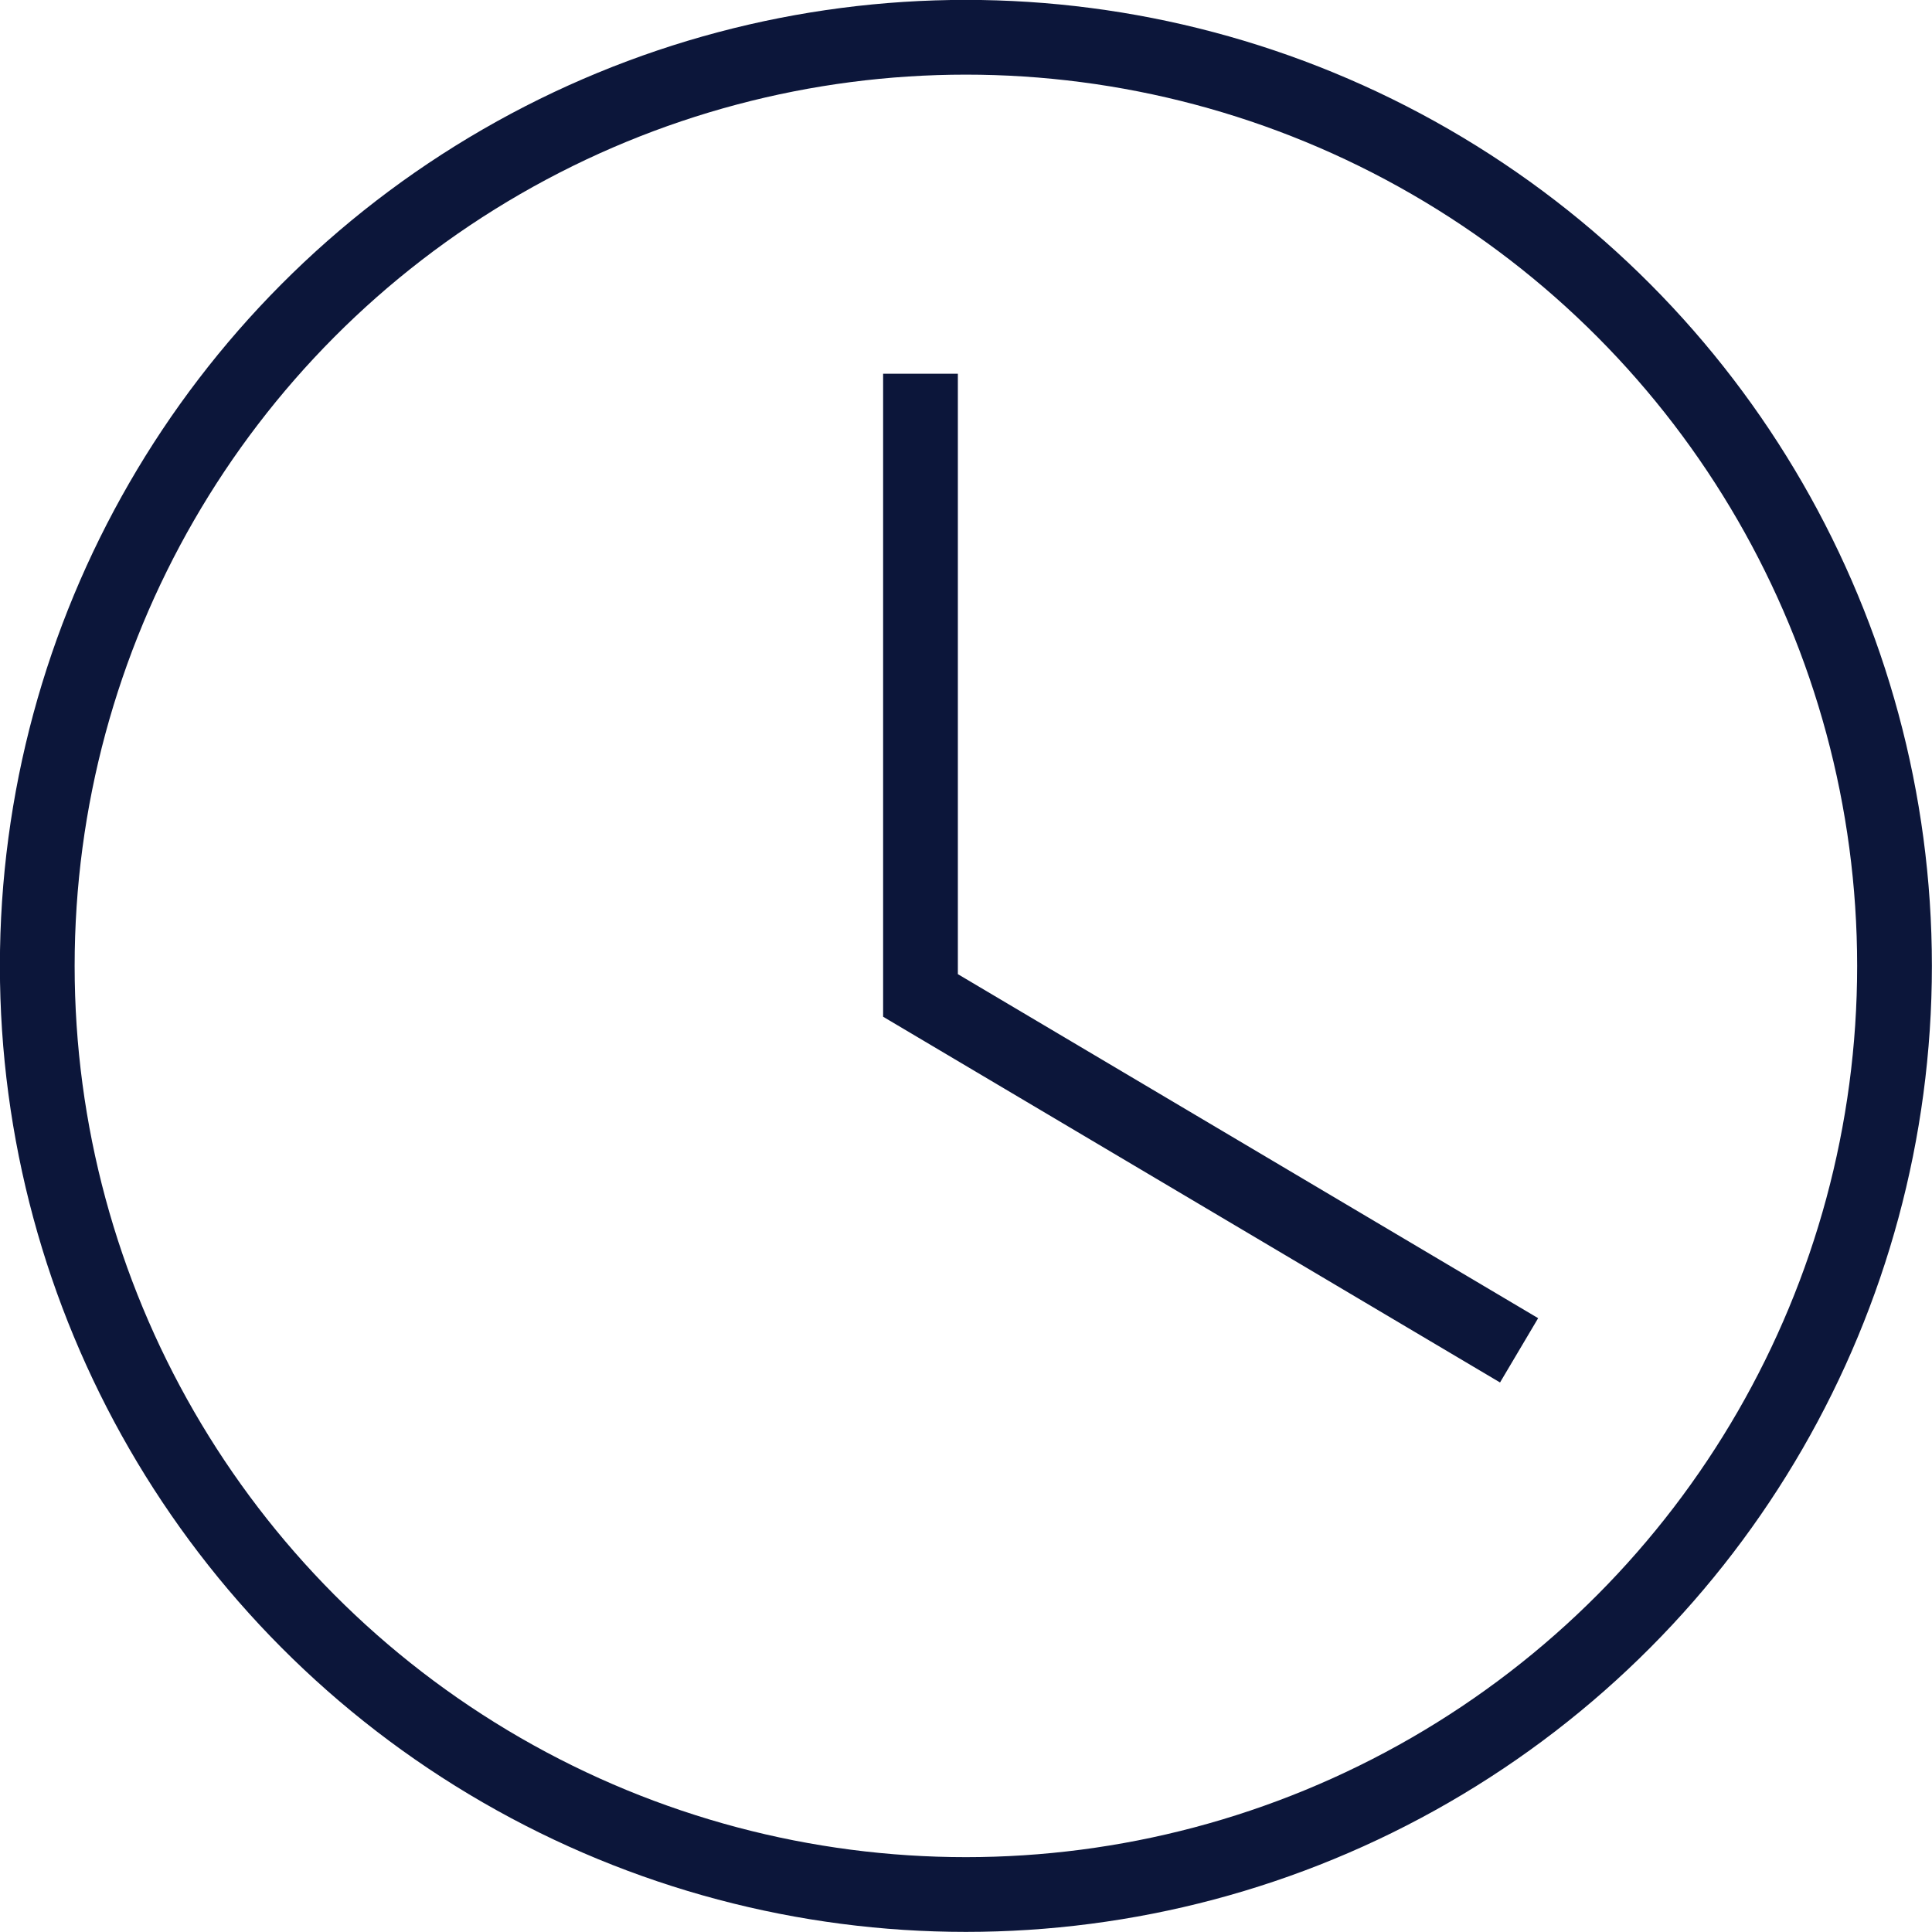
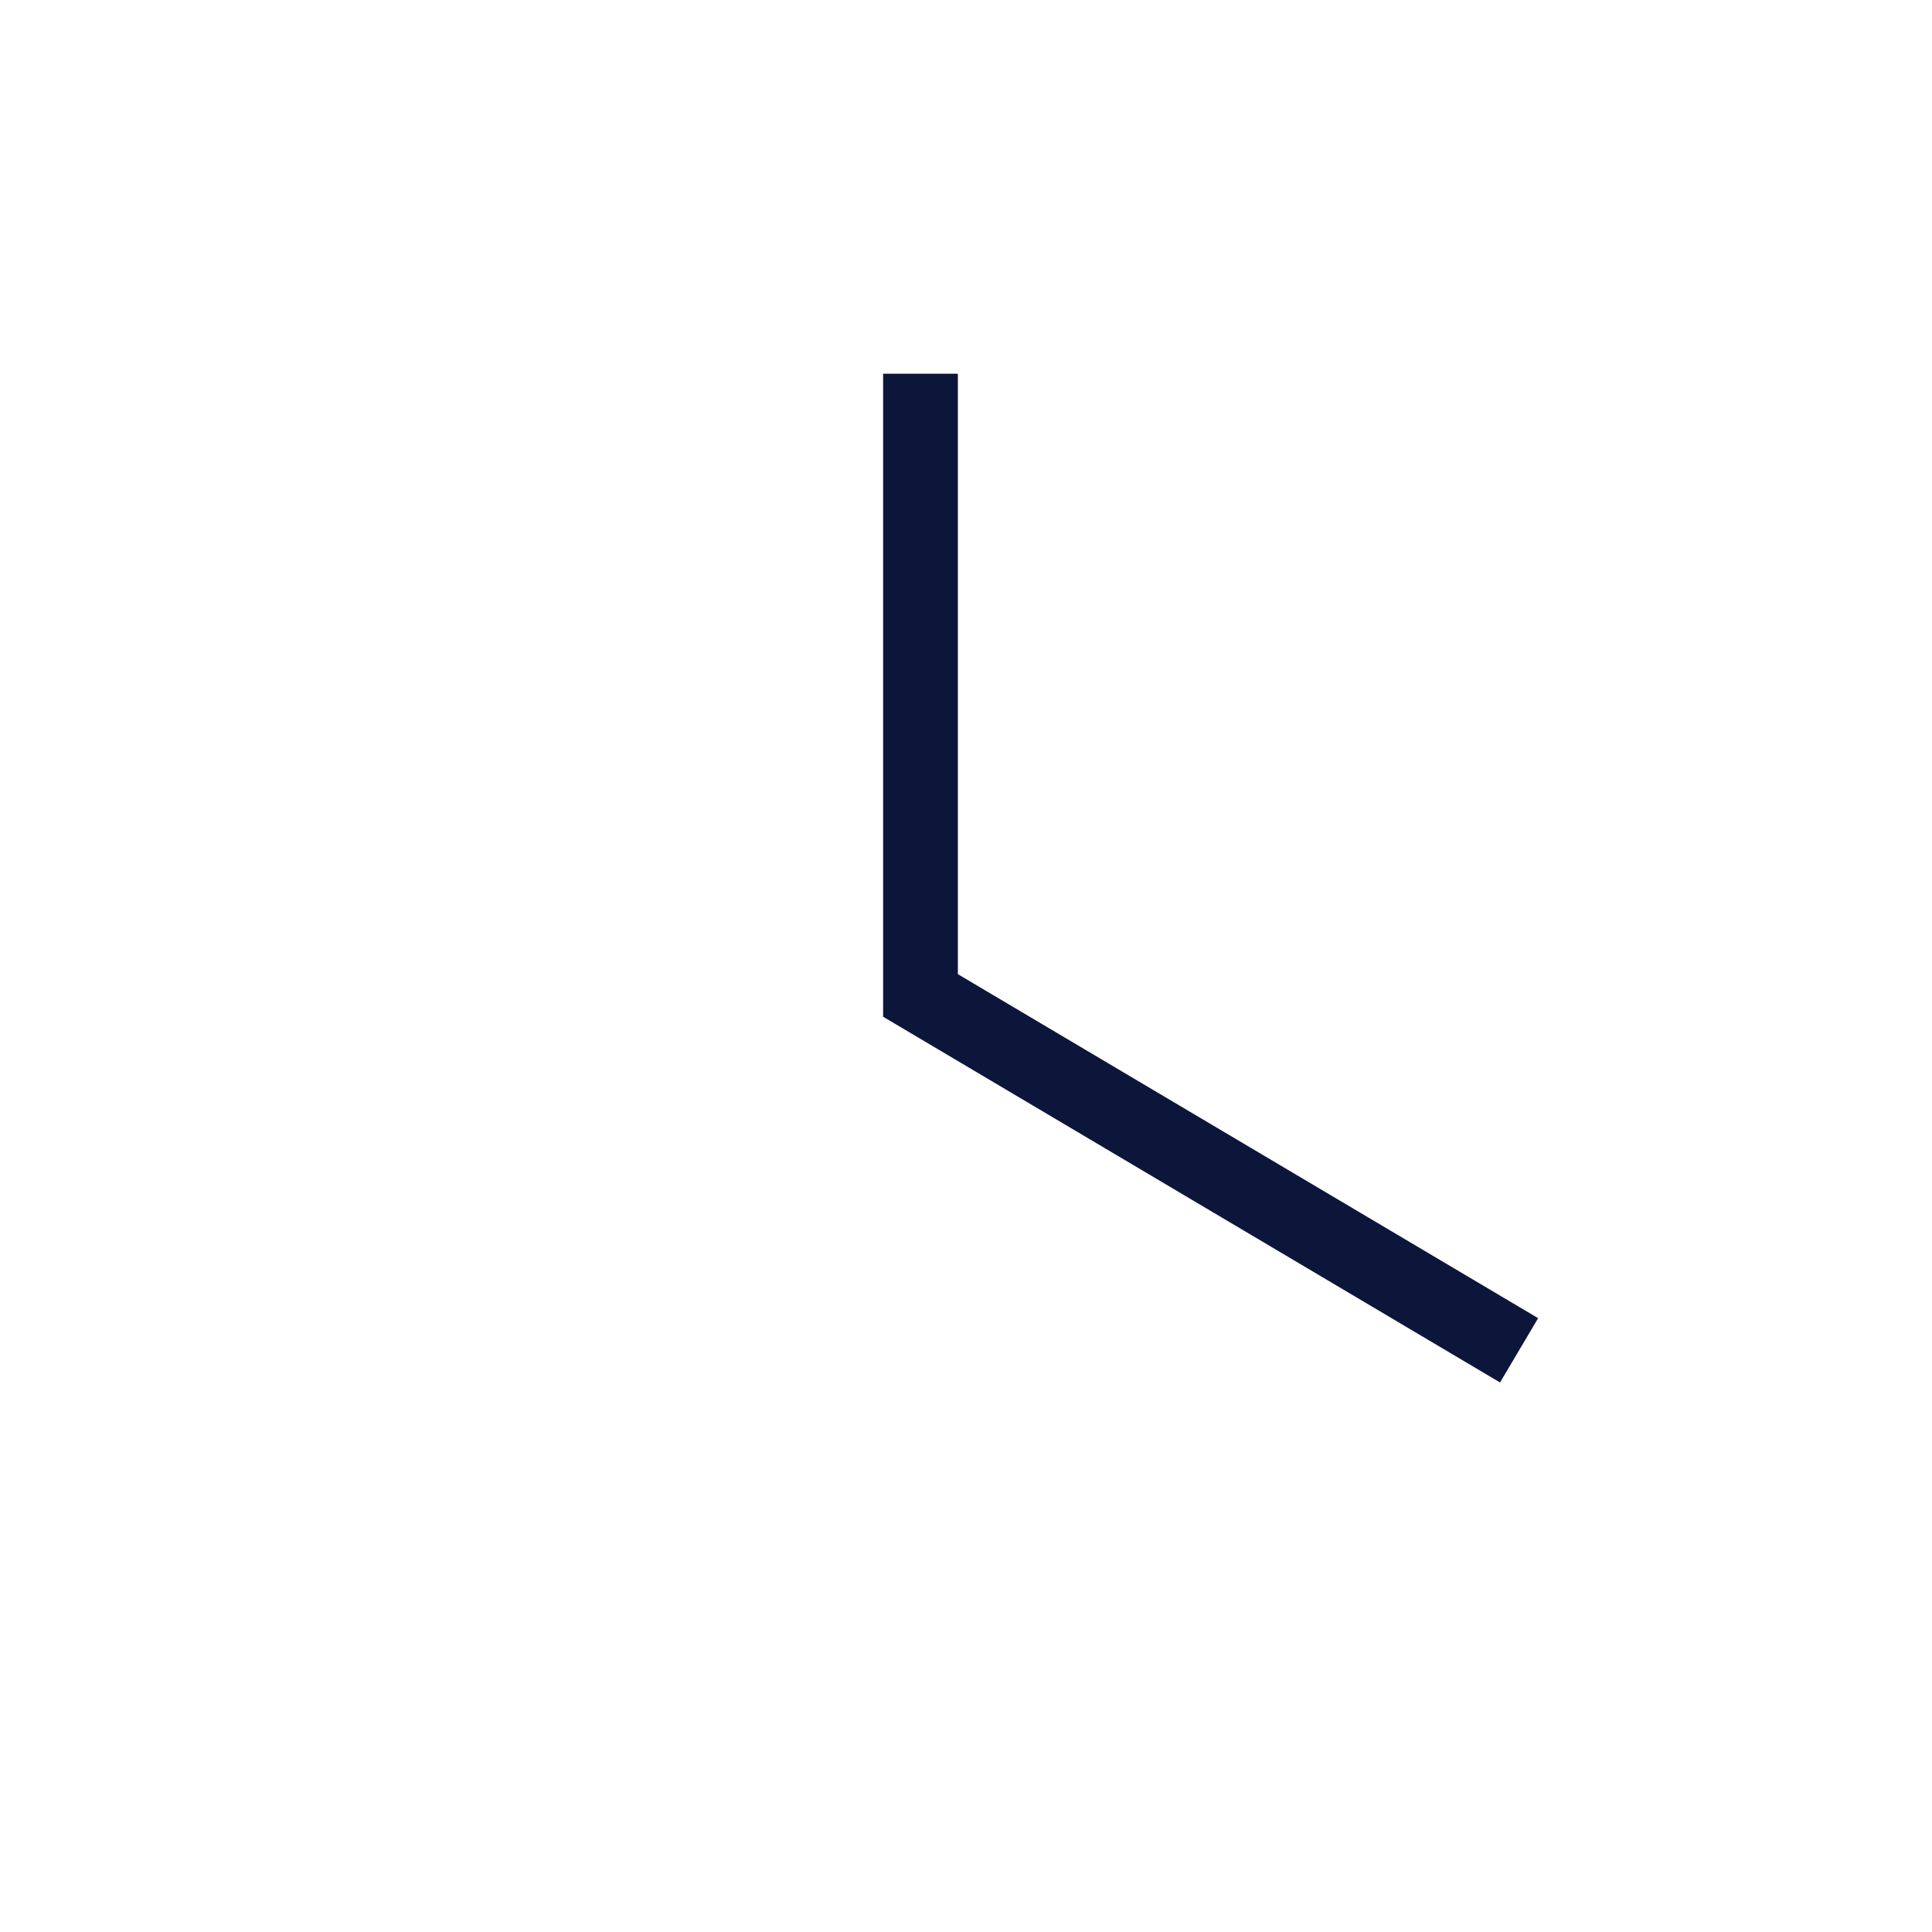
<svg xmlns="http://www.w3.org/2000/svg" id="Layer_1" data-name="Layer 1" viewBox="0 0 90.21 90.21">
  <defs>
    <style>.cls-1{fill:none;stroke:#0c163a;stroke-miterlimit:10;stroke-width:3.49px;}</style>
  </defs>
  <title>DarkBlueIcons</title>
-   <circle class="cls-1" cx="45.1" cy="45.1" r="43.36" />
  <polyline class="cls-1" points="42.98 17.45 42.98 46.48 70.93 63.05" />
</svg>